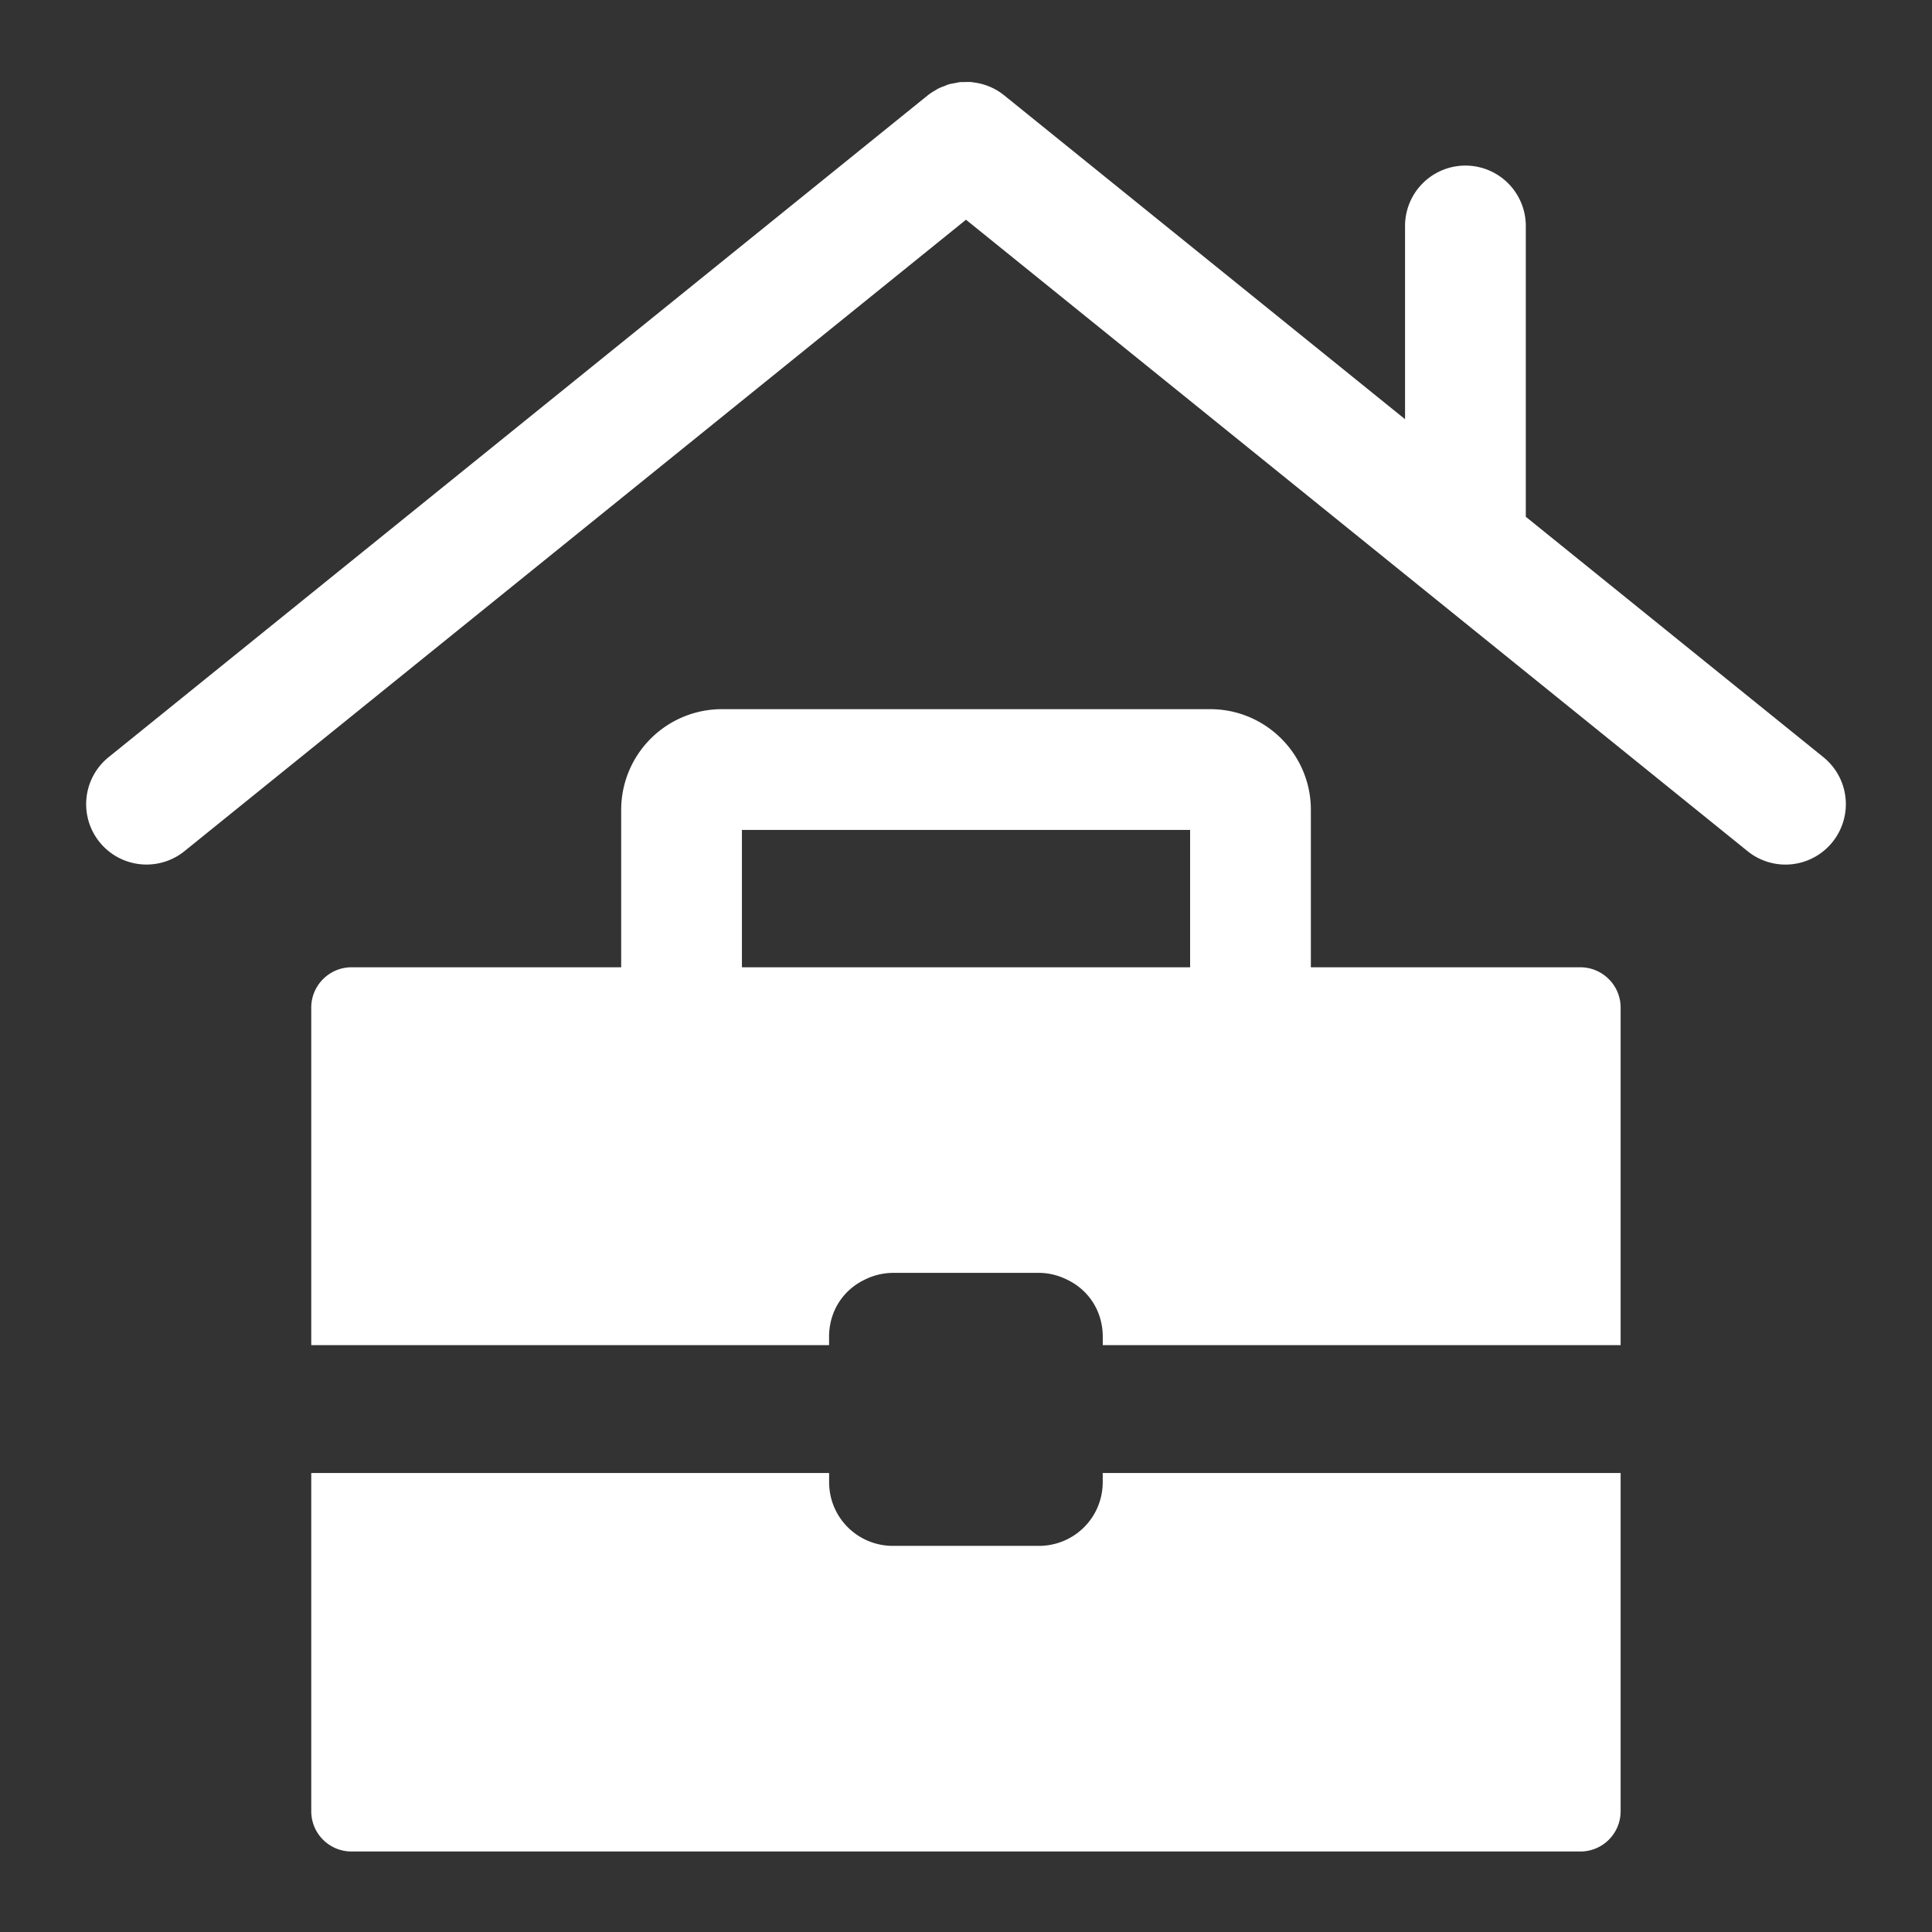
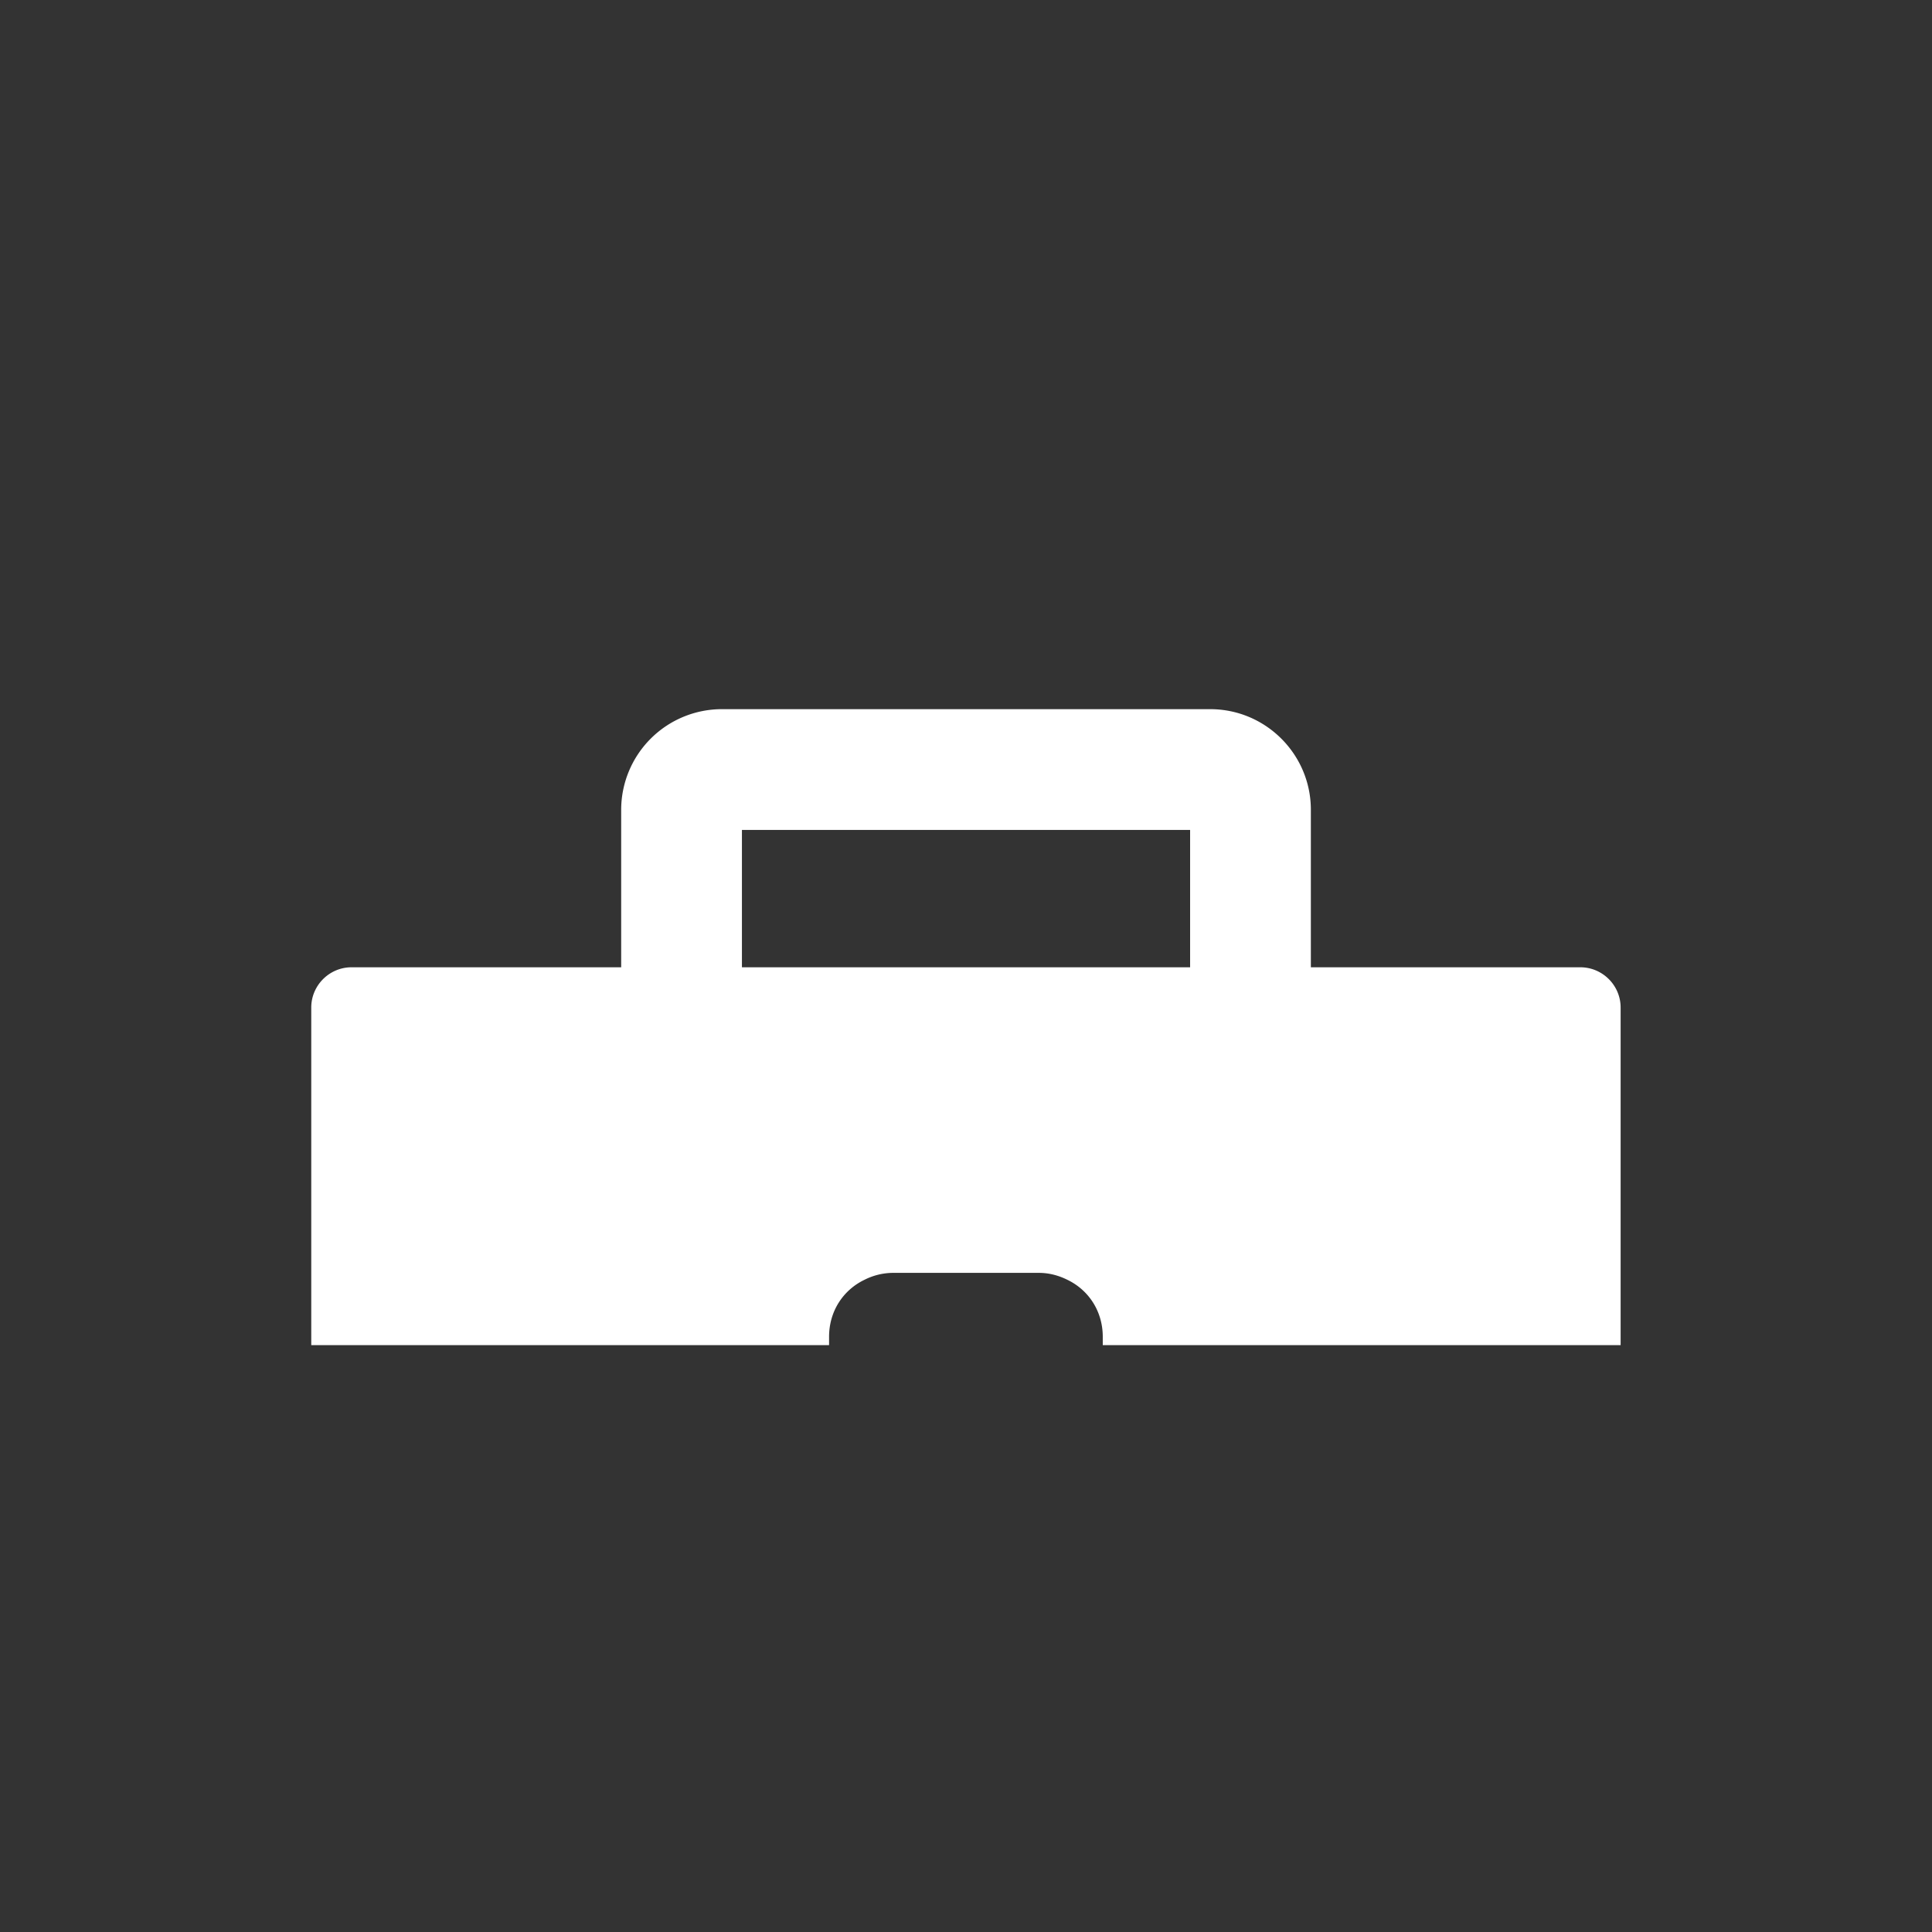
<svg xmlns="http://www.w3.org/2000/svg" width="48" height="48" fill="none">
  <rect width="100%" height="100%" fill="#333333" stroke="none" />
-   <path fill="#fff" d="m45.302 18.812-7.394-5.973V5.614a1.5 1.5 0 1 0-3 0v4.801l-9.964-8.05a1.49 1.49 0 0 0-.747-.316c-.015-.002-.03-.007-.045-.008-.065-.007-.13-.004-.195-.002-.033.001-.066-.002-.099.001-.048.005-.094.017-.141.026-.049.009-.099.016-.148.03-.031.009-.06.024-.09.036-.062.023-.124.045-.184.076l-.035.023c-.07.04-.14.082-.206.134L2.698 18.812a1.5 1.5 0 0 0 1.886 2.334L24 5.459l19.417 15.687a1.497 1.497 0 0 0 2.109-.224 1.5 1.5 0 0 0-.224-2.11zM27.398 36.597h12.866V45a1 1 0 0 1-1 1H8.733a1 1 0 0 1-1-1v-8.403h12.866v.222c0 .89.715 1.588 1.588 1.588h3.622c.874 0 1.588-.699 1.588-1.588v-.222z" />
  <path fill="#fff" d="M39.264 24.032h-6.696v-3.913c0-1.378-1.121-2.5-2.5-2.5H17.933a2.503 2.503 0 0 0-2.5 2.5v3.913h-6.7c-.55 0-1 .45-1 1v8.388h12.865v-.207c0-.636.35-1.16.874-1.414a1.59 1.59 0 0 1 .715-.175h3.622c.254 0 .493.064.715.175.524.254.874.779.874 1.414v.207h12.866v-8.388c0-.55-.45-1-1-1zm-20.831-3.413h11.135v3.413H18.433v-3.413z" />
</svg>